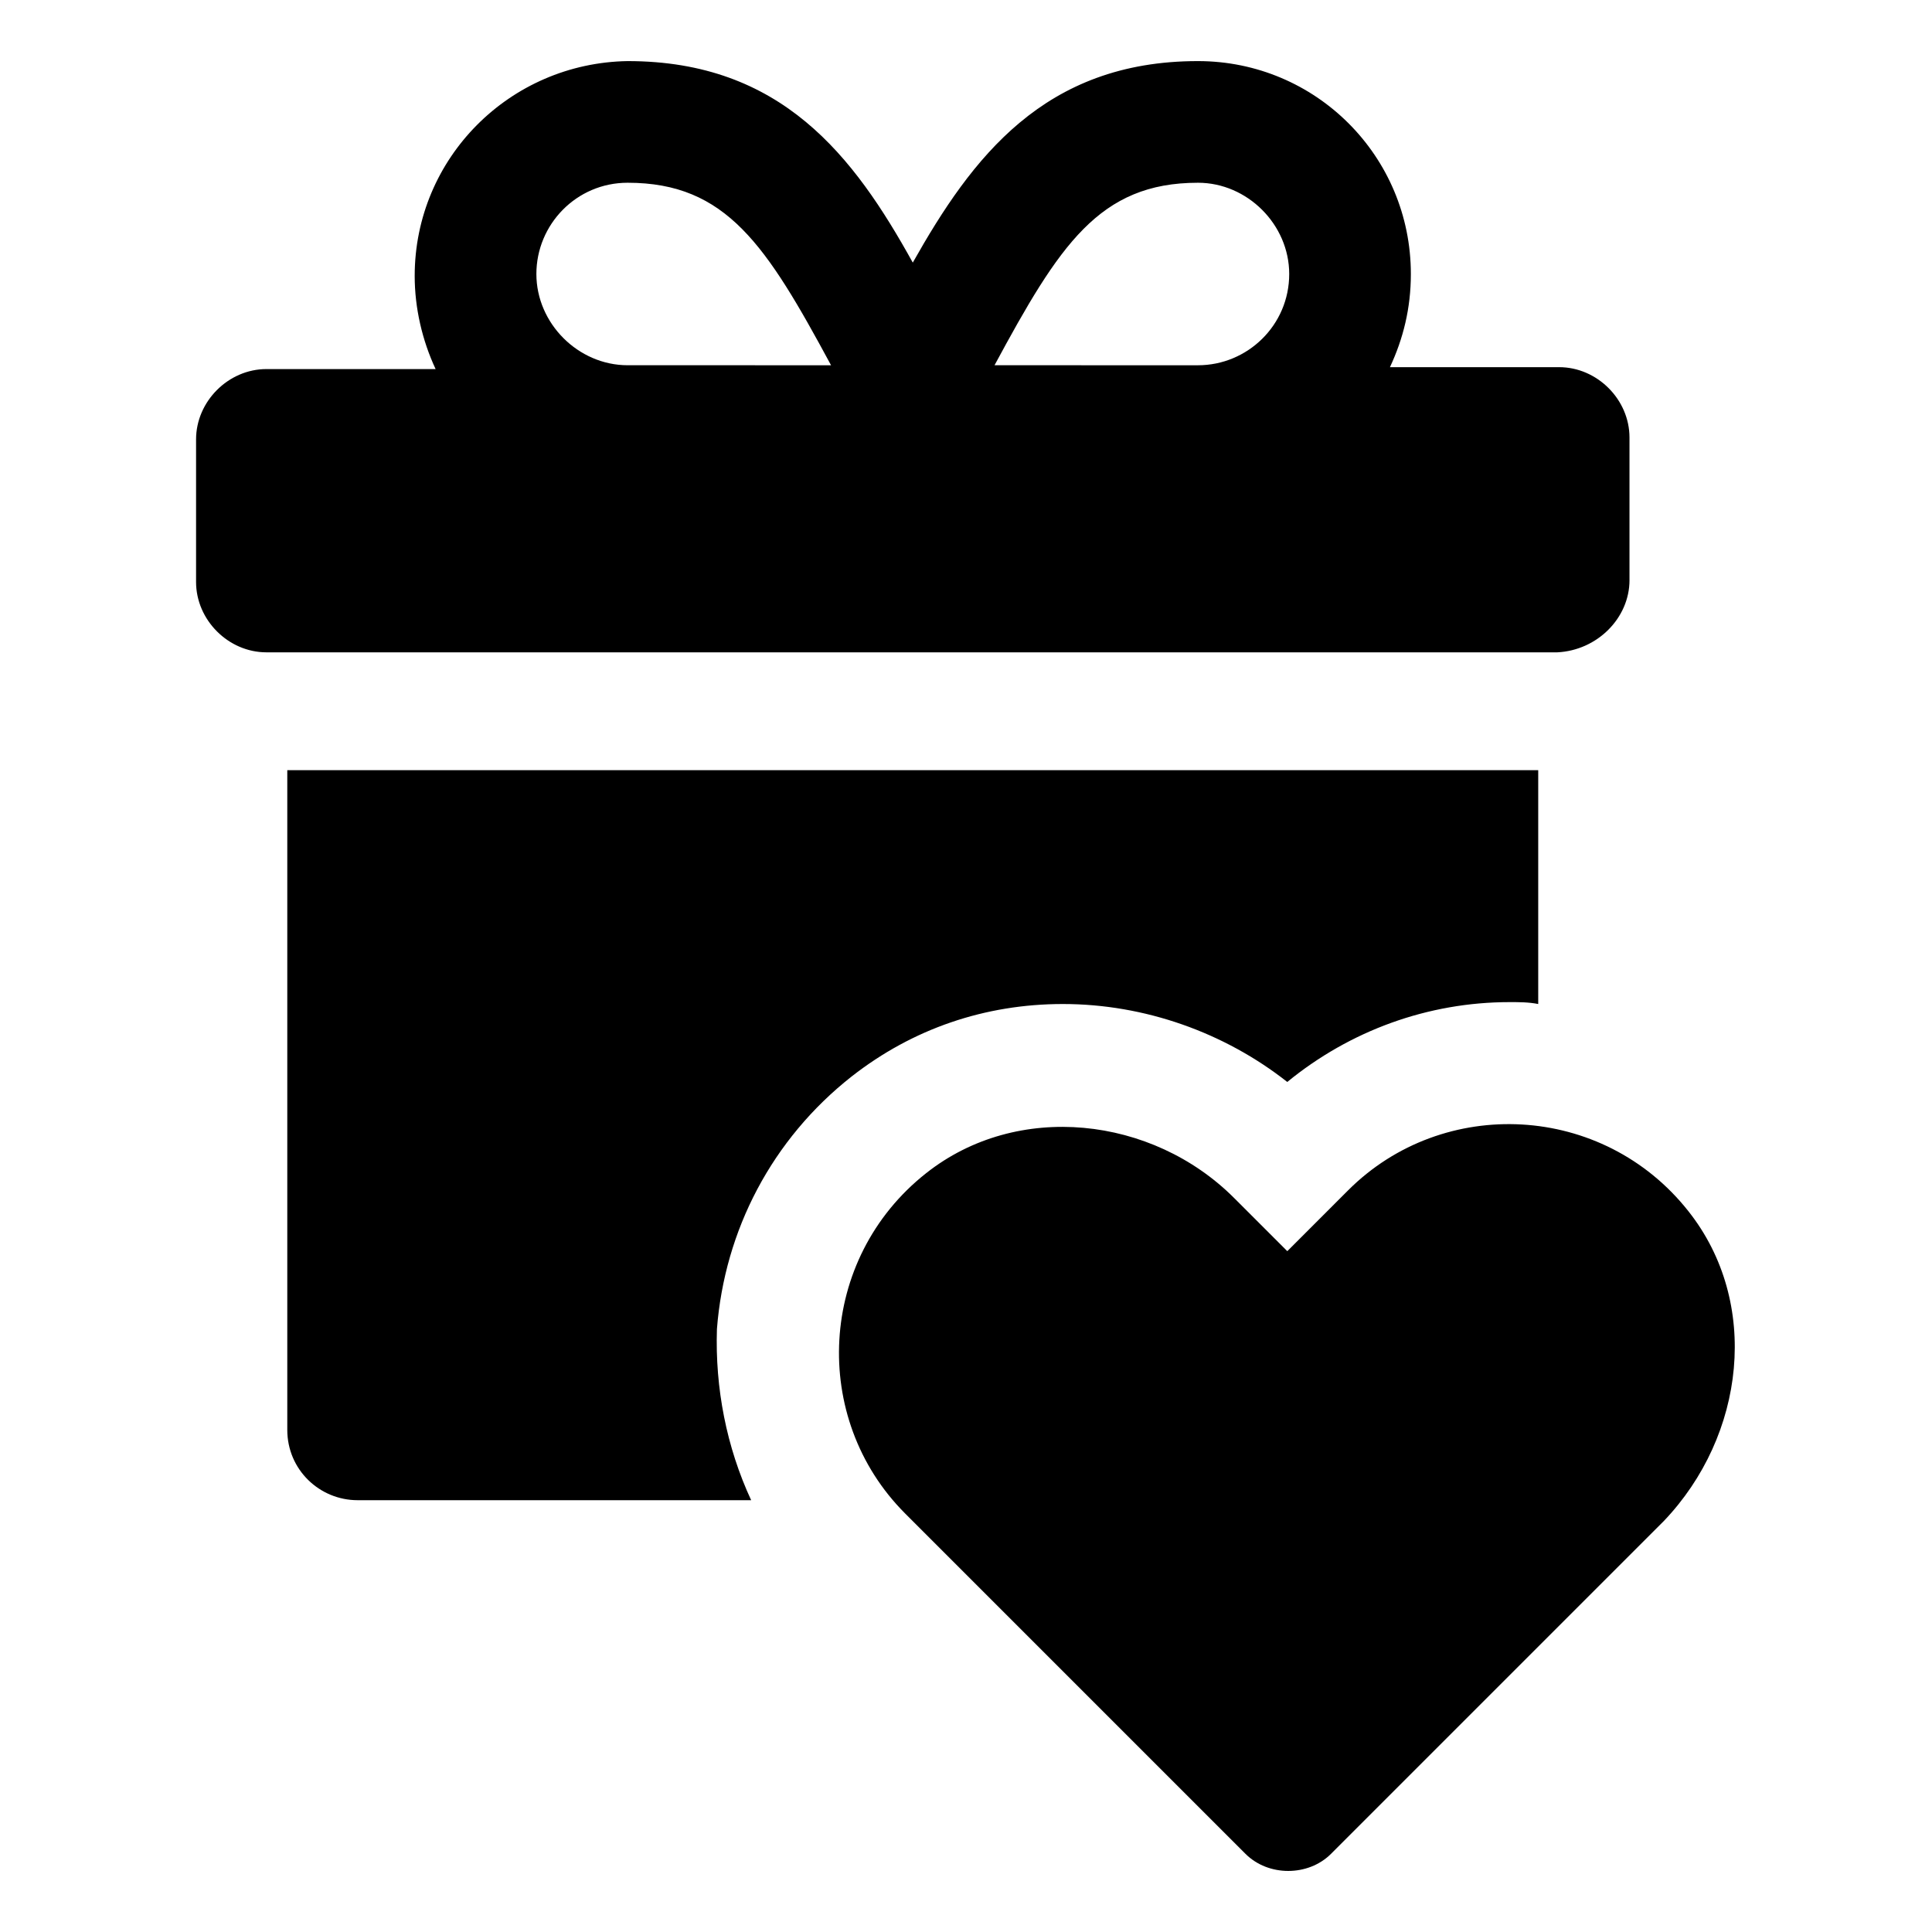
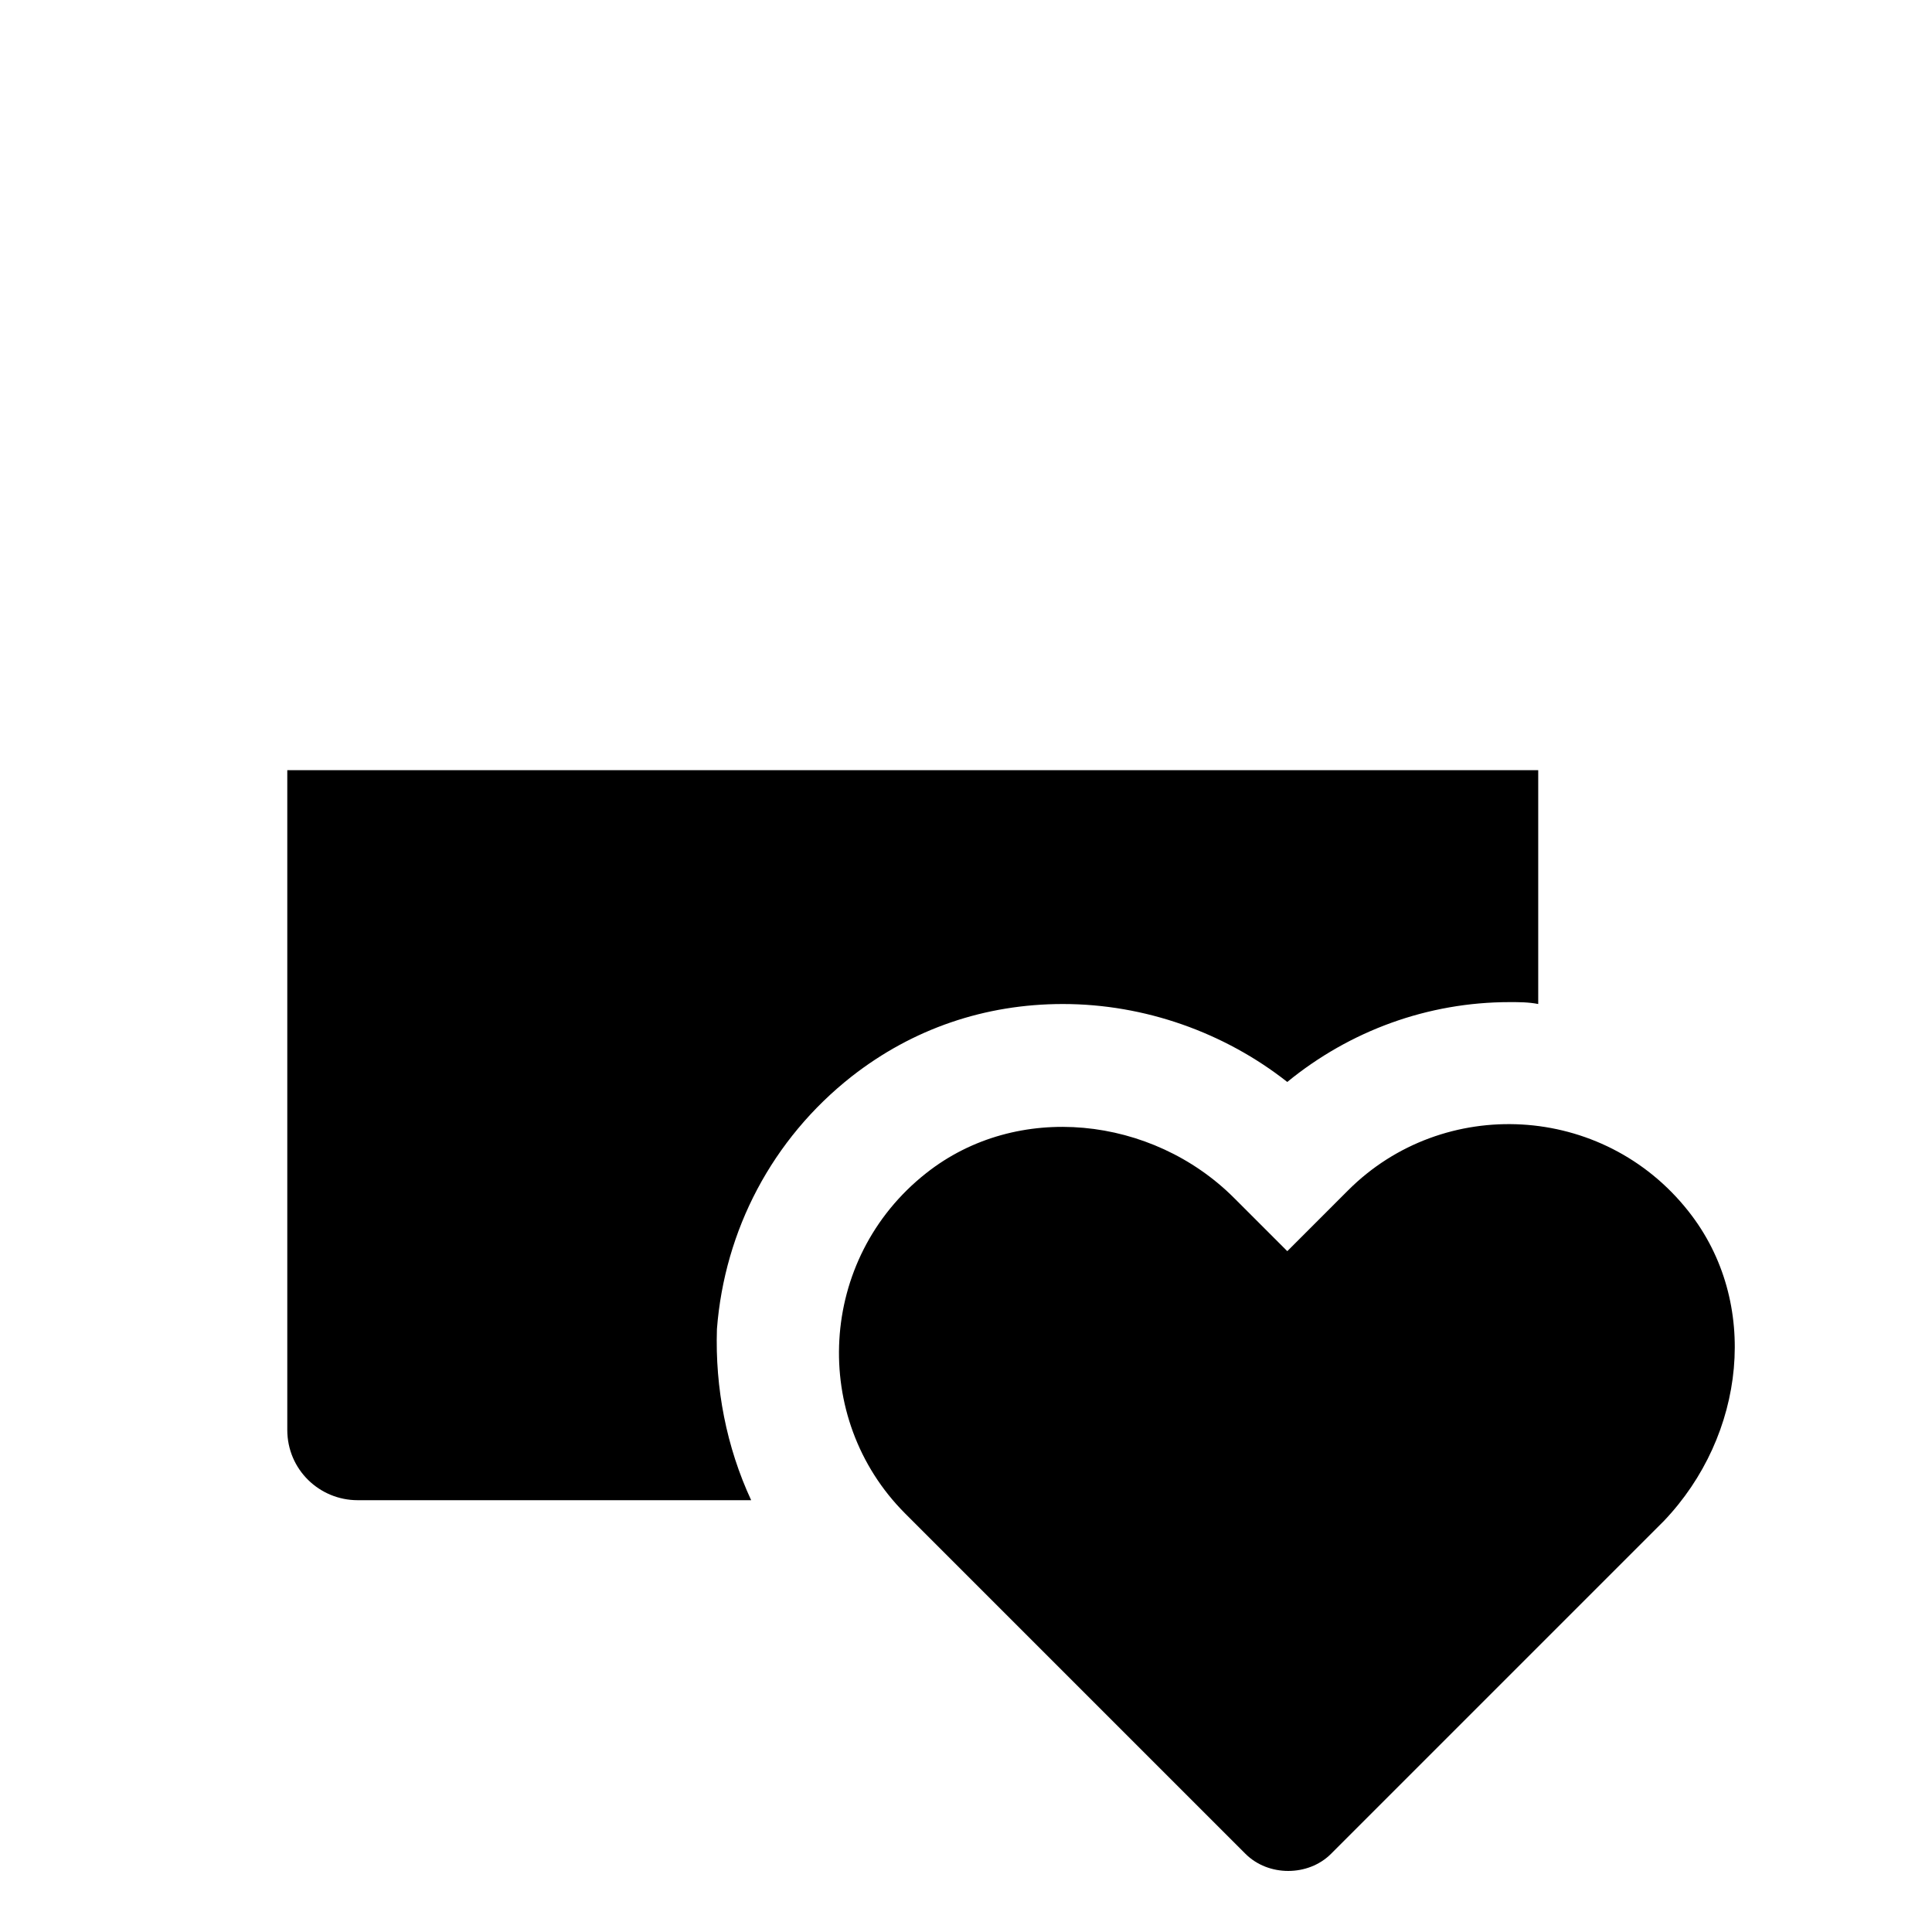
<svg xmlns="http://www.w3.org/2000/svg" fill="#000000" width="800px" height="800px" version="1.1" viewBox="144 144 512 512">
  <g>
    <path d="m369.77 429.22c16.121-12.594 35.266-19.145 55.922-19.145 21.664 0 42.824 7.559 59.449 20.656 16.625-13.602 37.281-21.16 58.945-21.16 2.519 0 5.039 0 7.559 0.504v-61.969h-331.51v174.82c0 10.578 8.566 18.641 18.641 18.641h104.29c-6.551-14.105-9.574-29.727-9.07-45.344 2.019-26.195 14.613-50.379 35.773-67.004z" />
-     <path d="m575.83 297.73v-37.785c0-10.078-8.566-18.641-18.641-18.641h-44.84c3.527-7.559 5.543-15.617 5.543-24.688 0-31.234-25.191-56.426-56.426-56.426-40.809 0-59.953 25.695-75.57 53.402-15.617-28.215-34.762-53.402-75.57-53.402-31.238 0.5-56.43 25.691-56.43 56.93 0 8.566 2.016 17.129 5.543 24.688h-44.84c-10.078 0-18.641 8.566-18.641 18.641v37.785c0 10.078 8.566 18.641 18.641 18.641h342.09c10.578-0.504 19.145-9.07 19.145-19.145zm-114.36-105.3c13.098 0 24.184 11.082 24.184 24.184 0 13.602-11.082 24.184-24.184 24.184l-53.91-0.004c17.129-31.738 27.711-48.363 53.91-48.363zm-151.14 0c26.199 0 36.777 16.625 53.906 48.367l-53.906-0.004c-13.098 0-24.184-11.082-24.184-24.184 0-13.098 10.582-24.18 24.184-24.18z" />
    <path d="m591.45 464.99c-22.672-28.719-64.992-30.73-90.184-5.543l-16.121 16.125-14.105-14.105c-21.664-21.664-57.434-25.695-81.617-6.551-28.719 22.672-30.73 64.992-5.543 90.184l90.184 90.184c6.047 6.047 16.625 6.047 22.672 0l88.168-88.168c21.66-22.672 25.691-57.941 6.547-82.125z" />
  </g>
</svg>